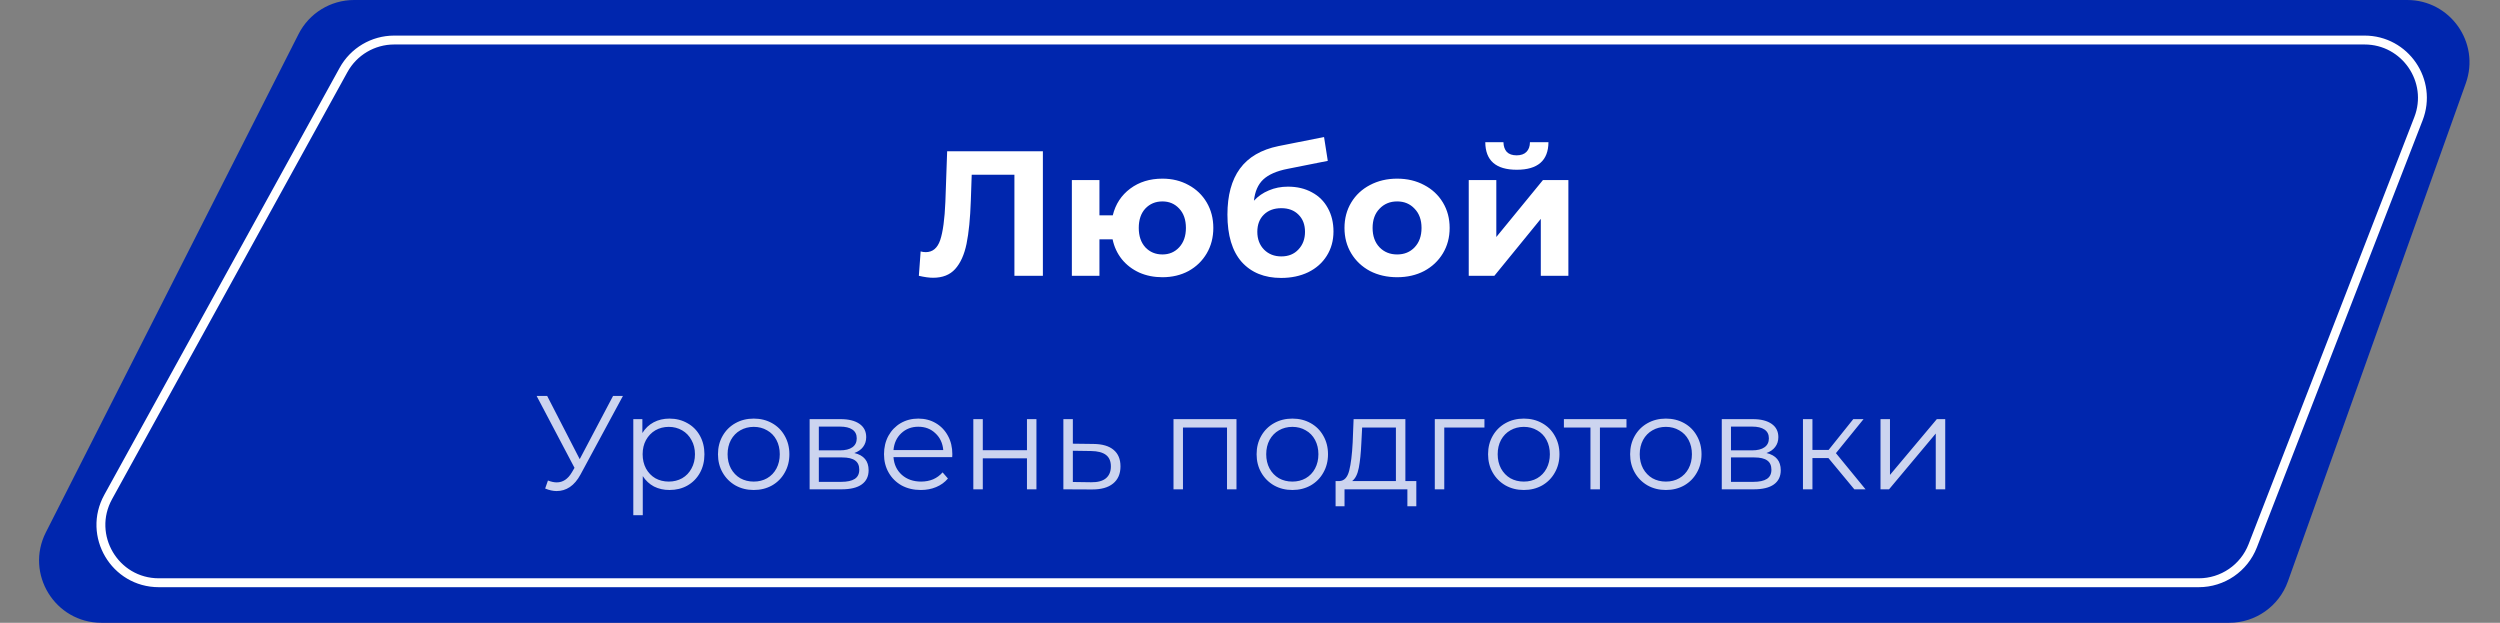
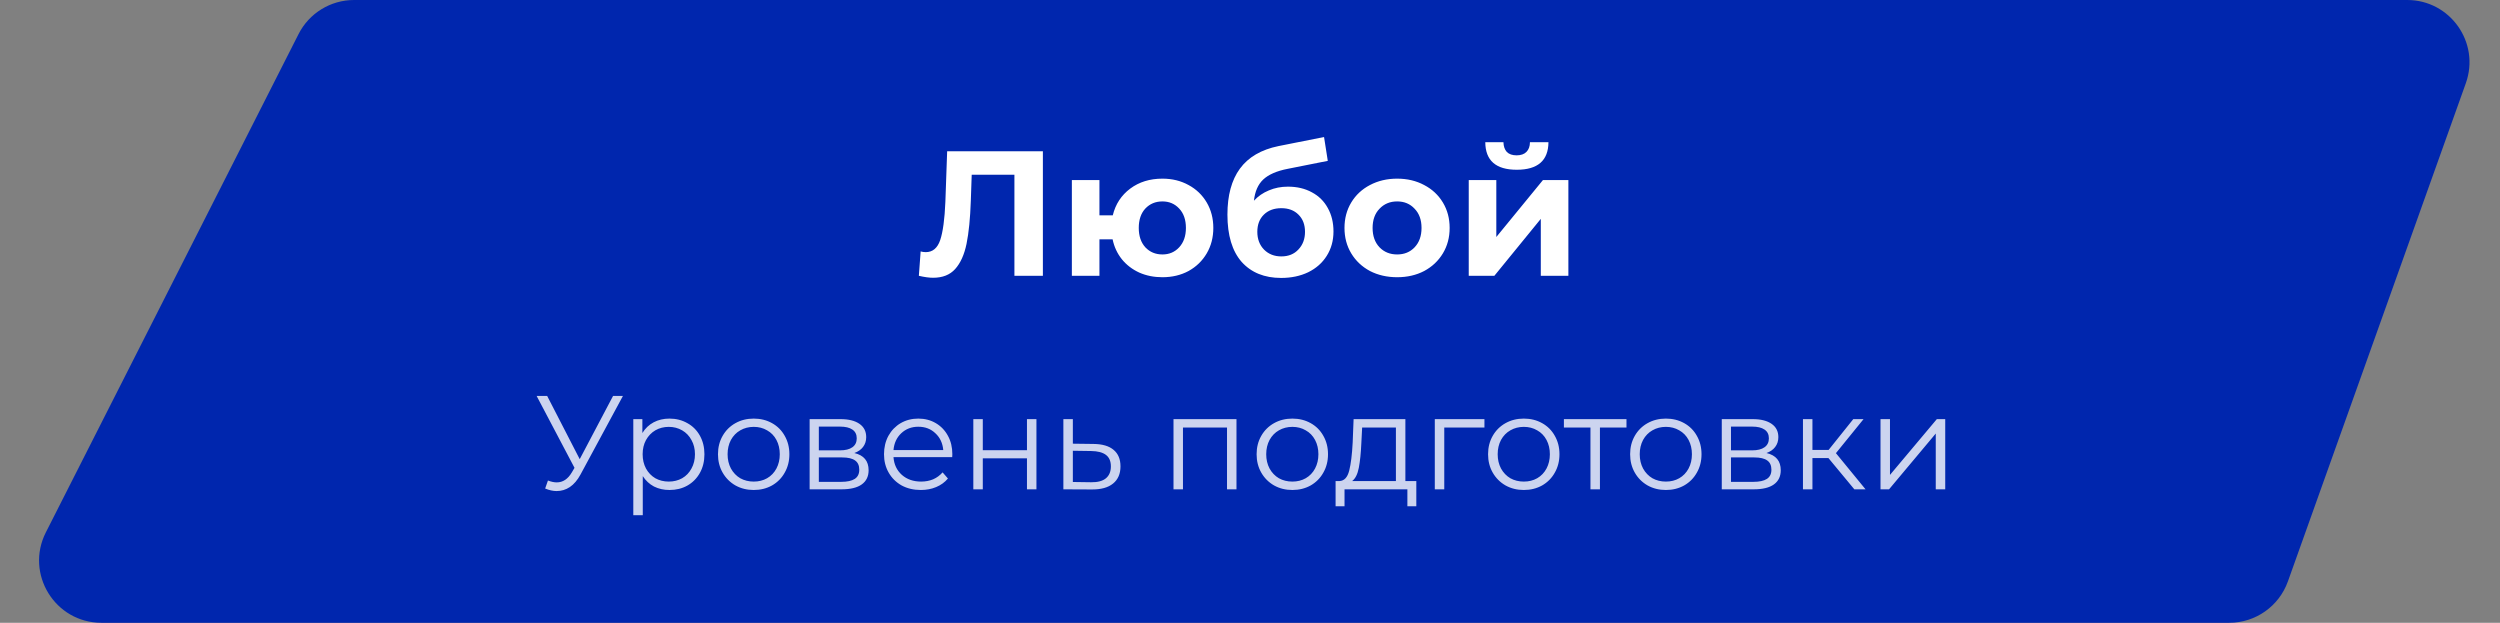
<svg xmlns="http://www.w3.org/2000/svg" width="281" height="70" viewBox="0 0 281 70" fill="none">
  <rect x="0" y="0" width="281" height="70" fill="#808080" stroke="none" />
  <path d="M33.556 3.834C34.748 1.482 37.162 0 39.799 0H270.567C275.408 0 278.787 4.796 277.159 9.354L257.159 65.354C256.164 68.14 253.525 70 250.567 70H11.399C6.178 70 2.794 64.49 5.156 59.834L33.556 3.834Z" fill="#0026AE" />
-   <path d="M38.613 7.863C39.756 5.788 41.937 4.5 44.306 4.5H265.774C270.344 4.5 273.487 9.092 271.834 13.352L253.204 61.352C252.233 63.852 249.826 65.5 247.144 65.5H17.851C12.904 65.5 9.771 60.195 12.158 55.862L38.613 7.863Z" stroke="white" />
  <path d="M117.22 17V31H114.02V19.64H109.22L109.12 22.56C109.053 24.547 108.893 26.16 108.64 27.4C108.387 28.627 107.96 29.573 107.36 30.24C106.773 30.893 105.947 31.22 104.88 31.22C104.44 31.22 103.907 31.147 103.28 31L103.48 28.26C103.653 28.313 103.847 28.34 104.06 28.34C104.833 28.34 105.373 27.887 105.68 26.98C105.987 26.06 106.18 24.627 106.26 22.68L106.46 17H117.22ZM130.657 20.08C131.75 20.08 132.73 20.32 133.597 20.8C134.463 21.267 135.143 21.92 135.637 22.76C136.13 23.6 136.377 24.553 136.377 25.62C136.377 26.687 136.13 27.64 135.637 28.48C135.143 29.32 134.463 29.98 133.597 30.46C132.73 30.927 131.75 31.16 130.657 31.16C129.71 31.16 128.843 30.987 128.057 30.64C127.27 30.28 126.617 29.78 126.097 29.14C125.577 28.487 125.23 27.74 125.057 26.9H123.577V31H120.477V20.24H123.577V24.2H125.077C125.383 22.947 126.037 21.947 127.037 21.2C128.037 20.453 129.243 20.08 130.657 20.08ZM130.657 28.6C131.417 28.6 132.043 28.333 132.537 27.8C133.043 27.253 133.297 26.527 133.297 25.62C133.297 24.7 133.043 23.973 132.537 23.44C132.043 22.907 131.417 22.64 130.657 22.64C129.883 22.64 129.243 22.907 128.737 23.44C128.243 23.973 127.997 24.7 127.997 25.62C127.997 26.527 128.243 27.253 128.737 27.8C129.243 28.333 129.883 28.6 130.657 28.6ZM144.763 20.98C145.79 20.98 146.69 21.193 147.463 21.62C148.236 22.033 148.83 22.62 149.243 23.38C149.67 24.14 149.883 25.02 149.883 26.02C149.883 27.047 149.63 27.96 149.123 28.76C148.63 29.547 147.936 30.16 147.043 30.6C146.15 31.027 145.136 31.24 144.003 31.24C142.123 31.24 140.643 30.64 139.563 29.44C138.496 28.227 137.963 26.453 137.963 24.12C137.963 21.96 138.43 20.24 139.363 18.96C140.31 17.667 141.756 16.82 143.703 16.42L148.823 15.4L149.243 18.08L144.723 18.98C143.496 19.22 142.583 19.62 141.983 20.18C141.396 20.74 141.05 21.533 140.943 22.56C141.41 22.053 141.97 21.667 142.623 21.4C143.276 21.12 143.99 20.98 144.763 20.98ZM144.023 28.82C144.823 28.82 145.463 28.56 145.943 28.04C146.436 27.52 146.683 26.86 146.683 26.06C146.683 25.247 146.436 24.6 145.943 24.12C145.463 23.64 144.823 23.4 144.023 23.4C143.21 23.4 142.556 23.64 142.063 24.12C141.57 24.6 141.323 25.247 141.323 26.06C141.323 26.873 141.576 27.54 142.083 28.06C142.59 28.567 143.236 28.82 144.023 28.82ZM157.04 31.16C155.907 31.16 154.887 30.927 153.98 30.46C153.087 29.98 152.387 29.32 151.88 28.48C151.373 27.64 151.12 26.687 151.12 25.62C151.12 24.553 151.373 23.6 151.88 22.76C152.387 21.92 153.087 21.267 153.98 20.8C154.887 20.32 155.907 20.08 157.04 20.08C158.173 20.08 159.187 20.32 160.08 20.8C160.973 21.267 161.673 21.92 162.18 22.76C162.687 23.6 162.94 24.553 162.94 25.62C162.94 26.687 162.687 27.64 162.18 28.48C161.673 29.32 160.973 29.98 160.08 30.46C159.187 30.927 158.173 31.16 157.04 31.16ZM157.04 28.6C157.84 28.6 158.493 28.333 159 27.8C159.52 27.253 159.78 26.527 159.78 25.62C159.78 24.713 159.52 23.993 159 23.46C158.493 22.913 157.84 22.64 157.04 22.64C156.24 22.64 155.58 22.913 155.06 23.46C154.54 23.993 154.28 24.713 154.28 25.62C154.28 26.527 154.54 27.253 155.06 27.8C155.58 28.333 156.24 28.6 157.04 28.6ZM165.086 20.24H168.186V26.64L173.426 20.24H176.286V31H173.186V24.6L167.966 31H165.086V20.24ZM170.486 19.08C168.139 19.08 166.959 18.047 166.946 15.98H168.986C168.999 16.447 169.126 16.813 169.366 17.08C169.619 17.333 169.986 17.46 170.466 17.46C170.946 17.46 171.313 17.333 171.566 17.08C171.833 16.813 171.966 16.447 171.966 15.98H174.046C174.033 18.047 172.846 19.08 170.486 19.08Z" fill="white" />
  <path opacity="0.8" d="M70.02 44.5L65.25 53.335C64.91 53.965 64.51 54.435 64.05 54.745C63.6 55.045 63.105 55.195 62.565 55.195C62.165 55.195 61.735 55.1 61.275 54.91L61.59 54.01C61.95 54.15 62.28 54.22 62.58 54.22C63.27 54.22 63.835 53.845 64.275 53.095L64.575 52.585L60.315 44.5H61.5L65.16 51.61L68.91 44.5H70.02ZM75.248 47.05C75.988 47.05 76.658 47.22 77.258 47.56C77.858 47.89 78.328 48.36 78.668 48.97C79.008 49.58 79.178 50.275 79.178 51.055C79.178 51.845 79.008 52.545 78.668 53.155C78.328 53.765 77.858 54.24 77.258 54.58C76.668 54.91 75.998 55.075 75.248 55.075C74.608 55.075 74.028 54.945 73.508 54.685C72.998 54.415 72.578 54.025 72.248 53.515V57.91H71.183V47.11H72.203V48.67C72.523 48.15 72.943 47.75 73.463 47.47C73.993 47.19 74.588 47.05 75.248 47.05ZM75.173 54.13C75.723 54.13 76.223 54.005 76.673 53.755C77.123 53.495 77.473 53.13 77.723 52.66C77.983 52.19 78.113 51.655 78.113 51.055C78.113 50.455 77.983 49.925 77.723 49.465C77.473 48.995 77.123 48.63 76.673 48.37C76.223 48.11 75.723 47.98 75.173 47.98C74.613 47.98 74.108 48.11 73.658 48.37C73.218 48.63 72.868 48.995 72.608 49.465C72.358 49.925 72.233 50.455 72.233 51.055C72.233 51.655 72.358 52.19 72.608 52.66C72.868 53.13 73.218 53.495 73.658 53.755C74.108 54.005 74.613 54.13 75.173 54.13ZM84.721 55.075C83.961 55.075 83.276 54.905 82.666 54.565C82.056 54.215 81.576 53.735 81.226 53.125C80.876 52.515 80.701 51.825 80.701 51.055C80.701 50.285 80.876 49.595 81.226 48.985C81.576 48.375 82.056 47.9 82.666 47.56C83.276 47.22 83.961 47.05 84.721 47.05C85.481 47.05 86.166 47.22 86.776 47.56C87.386 47.9 87.861 48.375 88.201 48.985C88.551 49.595 88.726 50.285 88.726 51.055C88.726 51.825 88.551 52.515 88.201 53.125C87.861 53.735 87.386 54.215 86.776 54.565C86.166 54.905 85.481 55.075 84.721 55.075ZM84.721 54.13C85.281 54.13 85.781 54.005 86.221 53.755C86.671 53.495 87.021 53.13 87.271 52.66C87.521 52.19 87.646 51.655 87.646 51.055C87.646 50.455 87.521 49.92 87.271 49.45C87.021 48.98 86.671 48.62 86.221 48.37C85.781 48.11 85.281 47.98 84.721 47.98C84.161 47.98 83.656 48.11 83.206 48.37C82.766 48.62 82.416 48.98 82.156 49.45C81.906 49.92 81.781 50.455 81.781 51.055C81.781 51.655 81.906 52.19 82.156 52.66C82.416 53.13 82.766 53.495 83.206 53.755C83.656 54.005 84.161 54.13 84.721 54.13ZM96.027 50.92C97.097 51.17 97.632 51.815 97.632 52.855C97.632 53.545 97.377 54.075 96.867 54.445C96.357 54.815 95.597 55 94.587 55H91.002V47.11H94.482C95.382 47.11 96.087 47.285 96.597 47.635C97.107 47.985 97.362 48.485 97.362 49.135C97.362 49.565 97.242 49.935 97.002 50.245C96.772 50.545 96.447 50.77 96.027 50.92ZM92.037 50.62H94.407C95.017 50.62 95.482 50.505 95.802 50.275C96.132 50.045 96.297 49.71 96.297 49.27C96.297 48.83 96.132 48.5 95.802 48.28C95.482 48.06 95.017 47.95 94.407 47.95H92.037V50.62ZM94.542 54.16C95.222 54.16 95.732 54.05 96.072 53.83C96.412 53.61 96.582 53.265 96.582 52.795C96.582 52.325 96.427 51.98 96.117 51.76C95.807 51.53 95.317 51.415 94.647 51.415H92.037V54.16H94.542ZM107.028 51.385H100.428C100.488 52.205 100.803 52.87 101.373 53.38C101.943 53.88 102.663 54.13 103.533 54.13C104.023 54.13 104.473 54.045 104.883 53.875C105.293 53.695 105.648 53.435 105.948 53.095L106.548 53.785C106.198 54.205 105.758 54.525 105.228 54.745C104.708 54.965 104.133 55.075 103.503 55.075C102.693 55.075 101.973 54.905 101.343 54.565C100.723 54.215 100.238 53.735 99.888 53.125C99.538 52.515 99.363 51.825 99.363 51.055C99.363 50.285 99.528 49.595 99.858 48.985C100.198 48.375 100.658 47.9 101.238 47.56C101.828 47.22 102.488 47.05 103.218 47.05C103.948 47.05 104.603 47.22 105.183 47.56C105.763 47.9 106.218 48.375 106.548 48.985C106.878 49.585 107.043 50.275 107.043 51.055L107.028 51.385ZM103.218 47.965C102.458 47.965 101.818 48.21 101.298 48.7C100.788 49.18 100.498 49.81 100.428 50.59H106.023C105.953 49.81 105.658 49.18 105.138 48.7C104.628 48.21 103.988 47.965 103.218 47.965ZM109.401 47.11H110.466V50.605H115.431V47.11H116.496V55H115.431V51.52H110.466V55H109.401V47.11ZM122.913 49.9C123.903 49.91 124.653 50.13 125.163 50.56C125.683 50.99 125.943 51.61 125.943 52.42C125.943 53.26 125.663 53.905 125.103 54.355C124.553 54.805 123.753 55.025 122.703 55.015L119.523 55V47.11H120.588V49.87L122.913 49.9ZM122.643 54.205C123.373 54.215 123.923 54.07 124.293 53.77C124.673 53.46 124.863 53.01 124.863 52.42C124.863 51.84 124.678 51.41 124.308 51.13C123.938 50.85 123.383 50.705 122.643 50.695L120.588 50.665V54.175L122.643 54.205ZM138.981 47.11V55H137.916V48.055H132.966V55H131.901V47.11H138.981ZM145.263 55.075C144.503 55.075 143.818 54.905 143.208 54.565C142.598 54.215 142.118 53.735 141.768 53.125C141.418 52.515 141.243 51.825 141.243 51.055C141.243 50.285 141.418 49.595 141.768 48.985C142.118 48.375 142.598 47.9 143.208 47.56C143.818 47.22 144.503 47.05 145.263 47.05C146.023 47.05 146.708 47.22 147.318 47.56C147.928 47.9 148.403 48.375 148.743 48.985C149.093 49.595 149.268 50.285 149.268 51.055C149.268 51.825 149.093 52.515 148.743 53.125C148.403 53.735 147.928 54.215 147.318 54.565C146.708 54.905 146.023 55.075 145.263 55.075ZM145.263 54.13C145.823 54.13 146.323 54.005 146.763 53.755C147.213 53.495 147.563 53.13 147.813 52.66C148.063 52.19 148.188 51.655 148.188 51.055C148.188 50.455 148.063 49.92 147.813 49.45C147.563 48.98 147.213 48.62 146.763 48.37C146.323 48.11 145.823 47.98 145.263 47.98C144.703 47.98 144.198 48.11 143.748 48.37C143.308 48.62 142.958 48.98 142.698 49.45C142.448 49.92 142.323 50.455 142.323 51.055C142.323 51.655 142.448 52.19 142.698 52.66C142.958 53.13 143.308 53.495 143.748 53.755C144.198 54.005 144.703 54.13 145.263 54.13ZM159.195 54.07V56.905H158.19V55H151.125V56.905H150.12V54.07H150.57C151.1 54.04 151.46 53.65 151.65 52.9C151.84 52.15 151.97 51.1 152.04 49.75L152.145 47.11H157.965V54.07H159.195ZM153.015 49.81C152.965 50.93 152.87 51.855 152.73 52.585C152.59 53.305 152.34 53.8 151.98 54.07H156.9V48.055H153.105L153.015 49.81ZM166.851 48.055H162.336V55H161.271V47.11H166.851V48.055ZM171.279 55.075C170.519 55.075 169.834 54.905 169.224 54.565C168.614 54.215 168.134 53.735 167.784 53.125C167.434 52.515 167.259 51.825 167.259 51.055C167.259 50.285 167.434 49.595 167.784 48.985C168.134 48.375 168.614 47.9 169.224 47.56C169.834 47.22 170.519 47.05 171.279 47.05C172.039 47.05 172.724 47.22 173.334 47.56C173.944 47.9 174.419 48.375 174.759 48.985C175.109 49.595 175.284 50.285 175.284 51.055C175.284 51.825 175.109 52.515 174.759 53.125C174.419 53.735 173.944 54.215 173.334 54.565C172.724 54.905 172.039 55.075 171.279 55.075ZM171.279 54.13C171.839 54.13 172.339 54.005 172.779 53.755C173.229 53.495 173.579 53.13 173.829 52.66C174.079 52.19 174.204 51.655 174.204 51.055C174.204 50.455 174.079 49.92 173.829 49.45C173.579 48.98 173.229 48.62 172.779 48.37C172.339 48.11 171.839 47.98 171.279 47.98C170.719 47.98 170.214 48.11 169.764 48.37C169.324 48.62 168.974 48.98 168.714 49.45C168.464 49.92 168.339 50.455 168.339 51.055C168.339 51.655 168.464 52.19 168.714 52.66C168.974 53.13 169.324 53.495 169.764 53.755C170.214 54.005 170.719 54.13 171.279 54.13ZM182.817 48.055H179.832V55H178.767V48.055H175.782V47.11H182.817V48.055ZM187.246 55.075C186.486 55.075 185.801 54.905 185.191 54.565C184.581 54.215 184.101 53.735 183.751 53.125C183.401 52.515 183.226 51.825 183.226 51.055C183.226 50.285 183.401 49.595 183.751 48.985C184.101 48.375 184.581 47.9 185.191 47.56C185.801 47.22 186.486 47.05 187.246 47.05C188.006 47.05 188.691 47.22 189.301 47.56C189.911 47.9 190.386 48.375 190.726 48.985C191.076 49.595 191.251 50.285 191.251 51.055C191.251 51.825 191.076 52.515 190.726 53.125C190.386 53.735 189.911 54.215 189.301 54.565C188.691 54.905 188.006 55.075 187.246 55.075ZM187.246 54.13C187.806 54.13 188.306 54.005 188.746 53.755C189.196 53.495 189.546 53.13 189.796 52.66C190.046 52.19 190.171 51.655 190.171 51.055C190.171 50.455 190.046 49.92 189.796 49.45C189.546 48.98 189.196 48.62 188.746 48.37C188.306 48.11 187.806 47.98 187.246 47.98C186.686 47.98 186.181 48.11 185.731 48.37C185.291 48.62 184.941 48.98 184.681 49.45C184.431 49.92 184.306 50.455 184.306 51.055C184.306 51.655 184.431 52.19 184.681 52.66C184.941 53.13 185.291 53.495 185.731 53.755C186.181 54.005 186.686 54.13 187.246 54.13ZM198.552 50.92C199.622 51.17 200.157 51.815 200.157 52.855C200.157 53.545 199.902 54.075 199.392 54.445C198.882 54.815 198.122 55 197.112 55H193.527V47.11H197.007C197.907 47.11 198.612 47.285 199.122 47.635C199.632 47.985 199.887 48.485 199.887 49.135C199.887 49.565 199.767 49.935 199.527 50.245C199.297 50.545 198.972 50.77 198.552 50.92ZM194.562 50.62H196.932C197.542 50.62 198.007 50.505 198.327 50.275C198.657 50.045 198.822 49.71 198.822 49.27C198.822 48.83 198.657 48.5 198.327 48.28C198.007 48.06 197.542 47.95 196.932 47.95H194.562V50.62ZM197.067 54.16C197.747 54.16 198.257 54.05 198.597 53.83C198.937 53.61 199.107 53.265 199.107 52.795C199.107 52.325 198.952 51.98 198.642 51.76C198.332 51.53 197.842 51.415 197.172 51.415H194.562V54.16H197.067ZM205.518 51.49H203.718V55H202.653V47.11H203.718V50.575H205.533L208.308 47.11H209.463L206.358 50.935L209.688 55H208.428L205.518 51.49ZM211.369 47.11H212.434V53.38L217.699 47.11H218.644V55H217.579V48.73L212.329 55H211.369V47.11Z" fill="white" />
</svg>